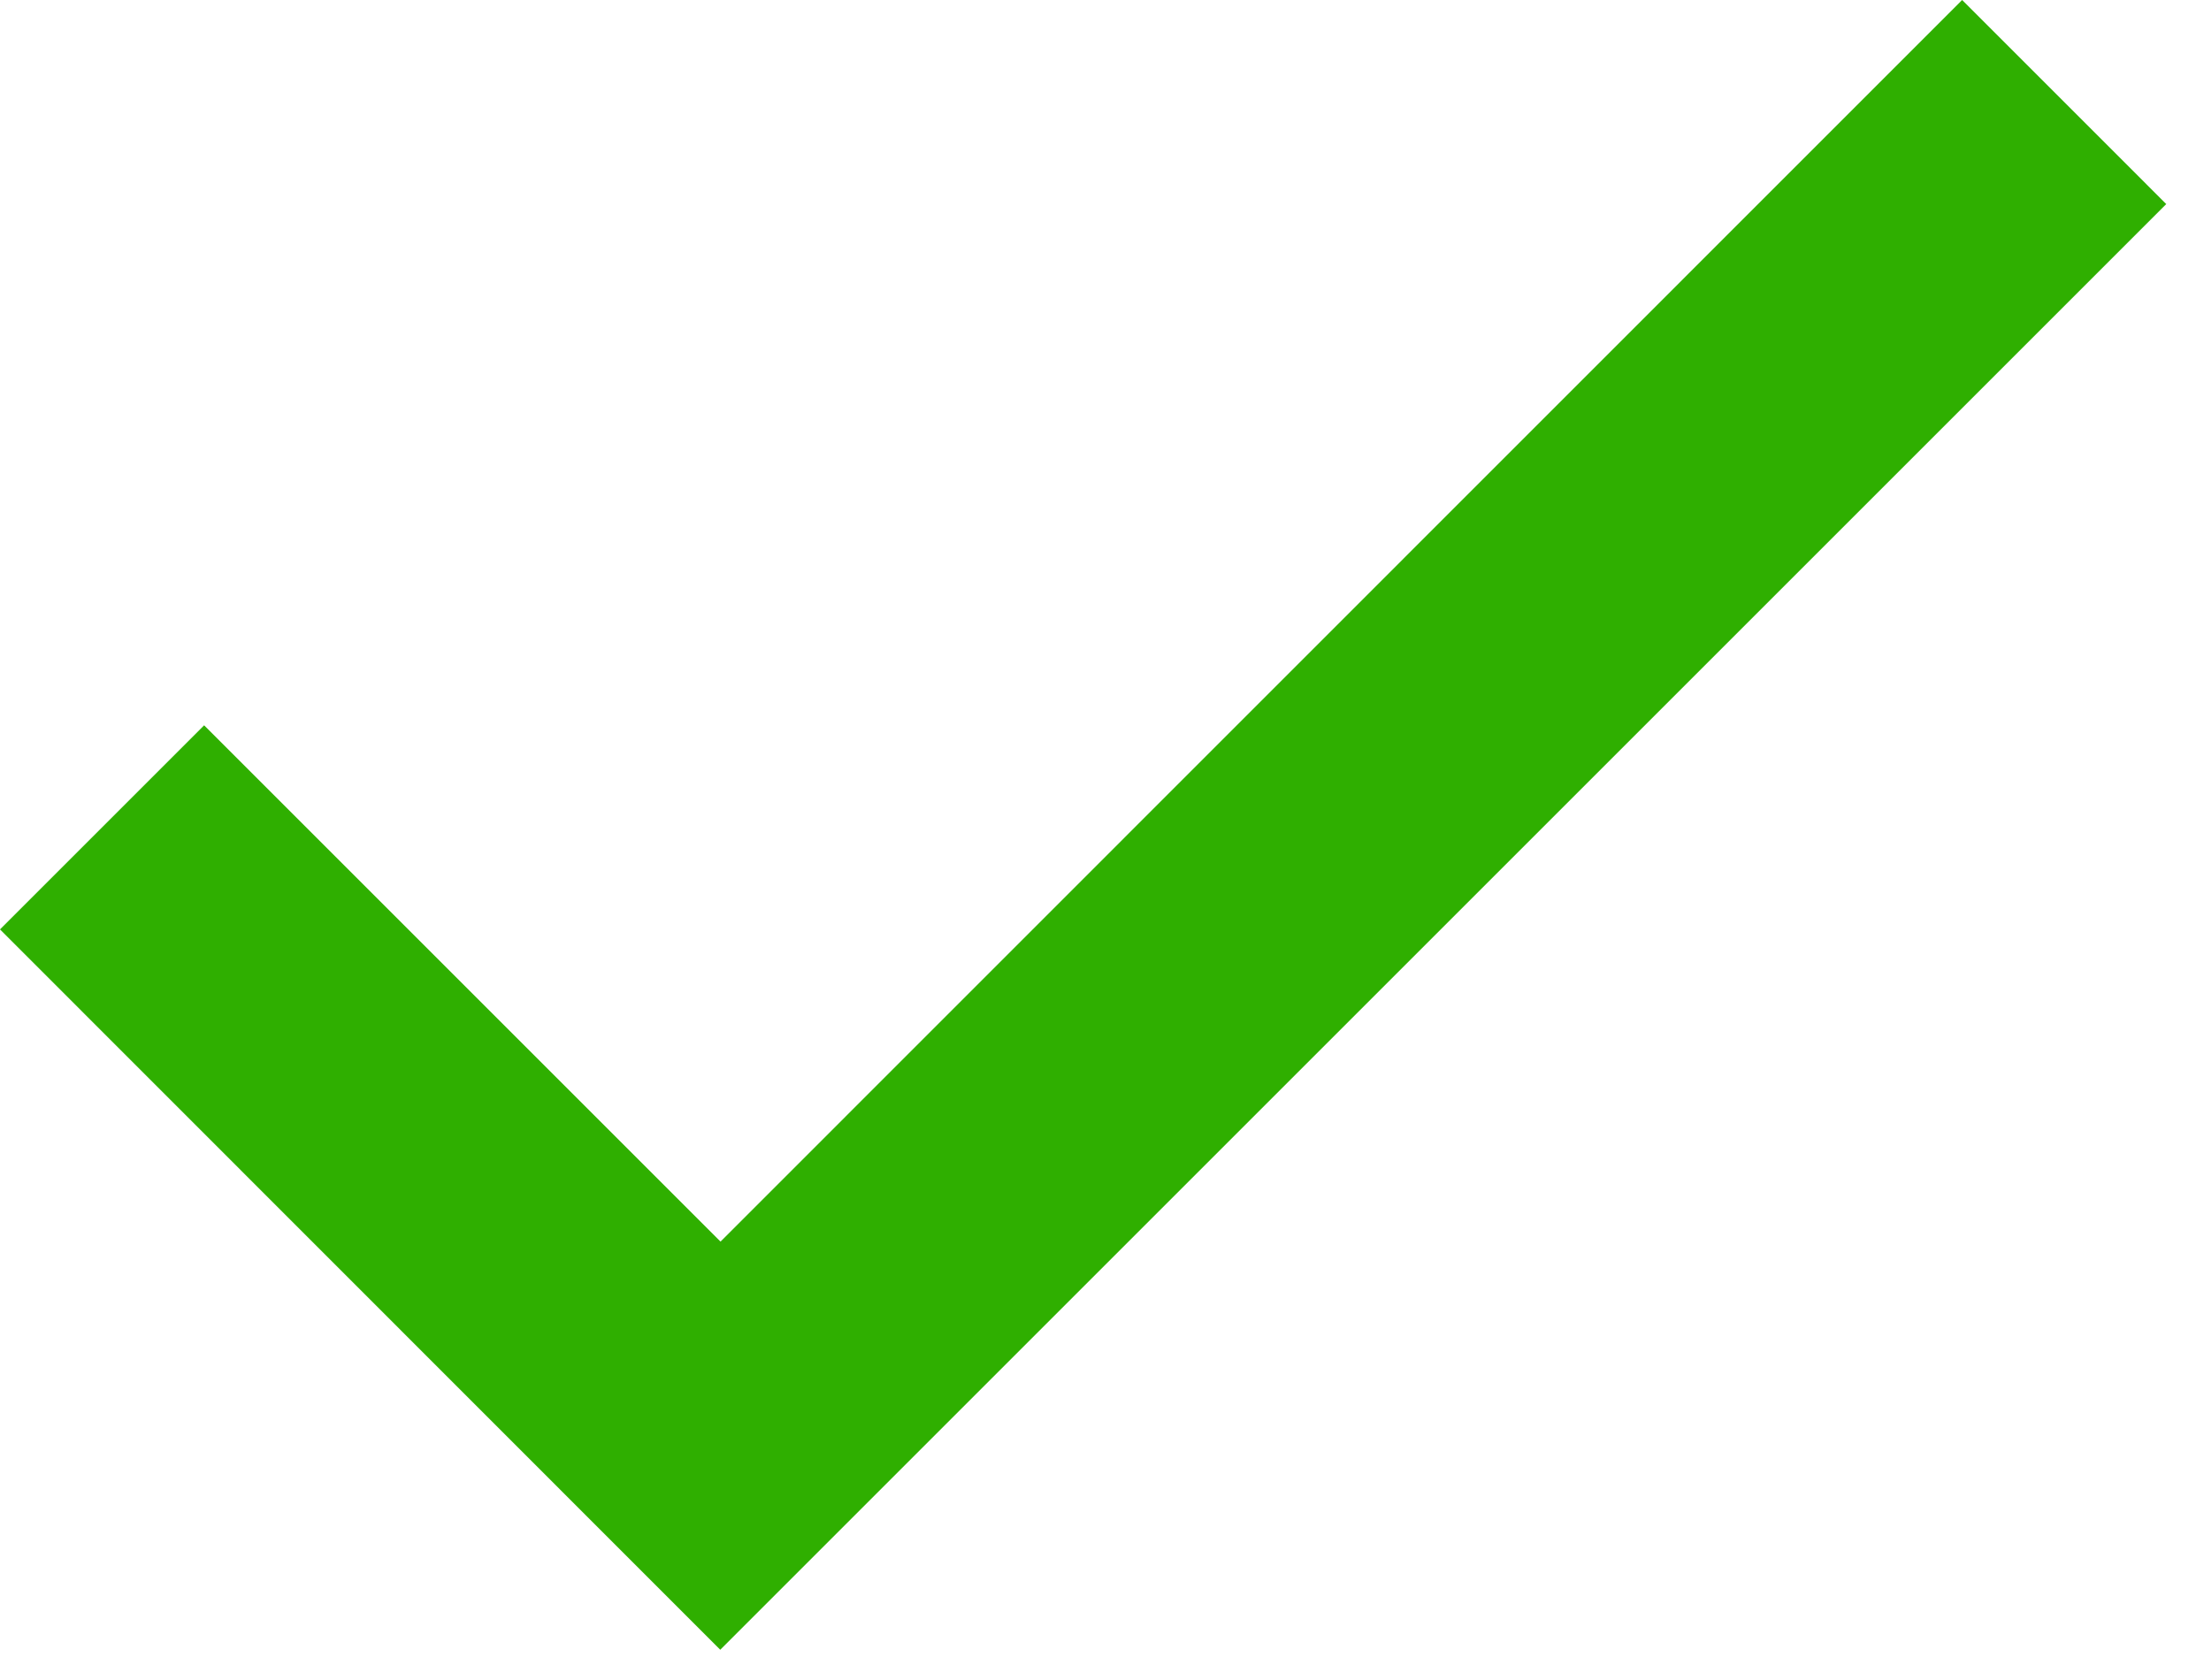
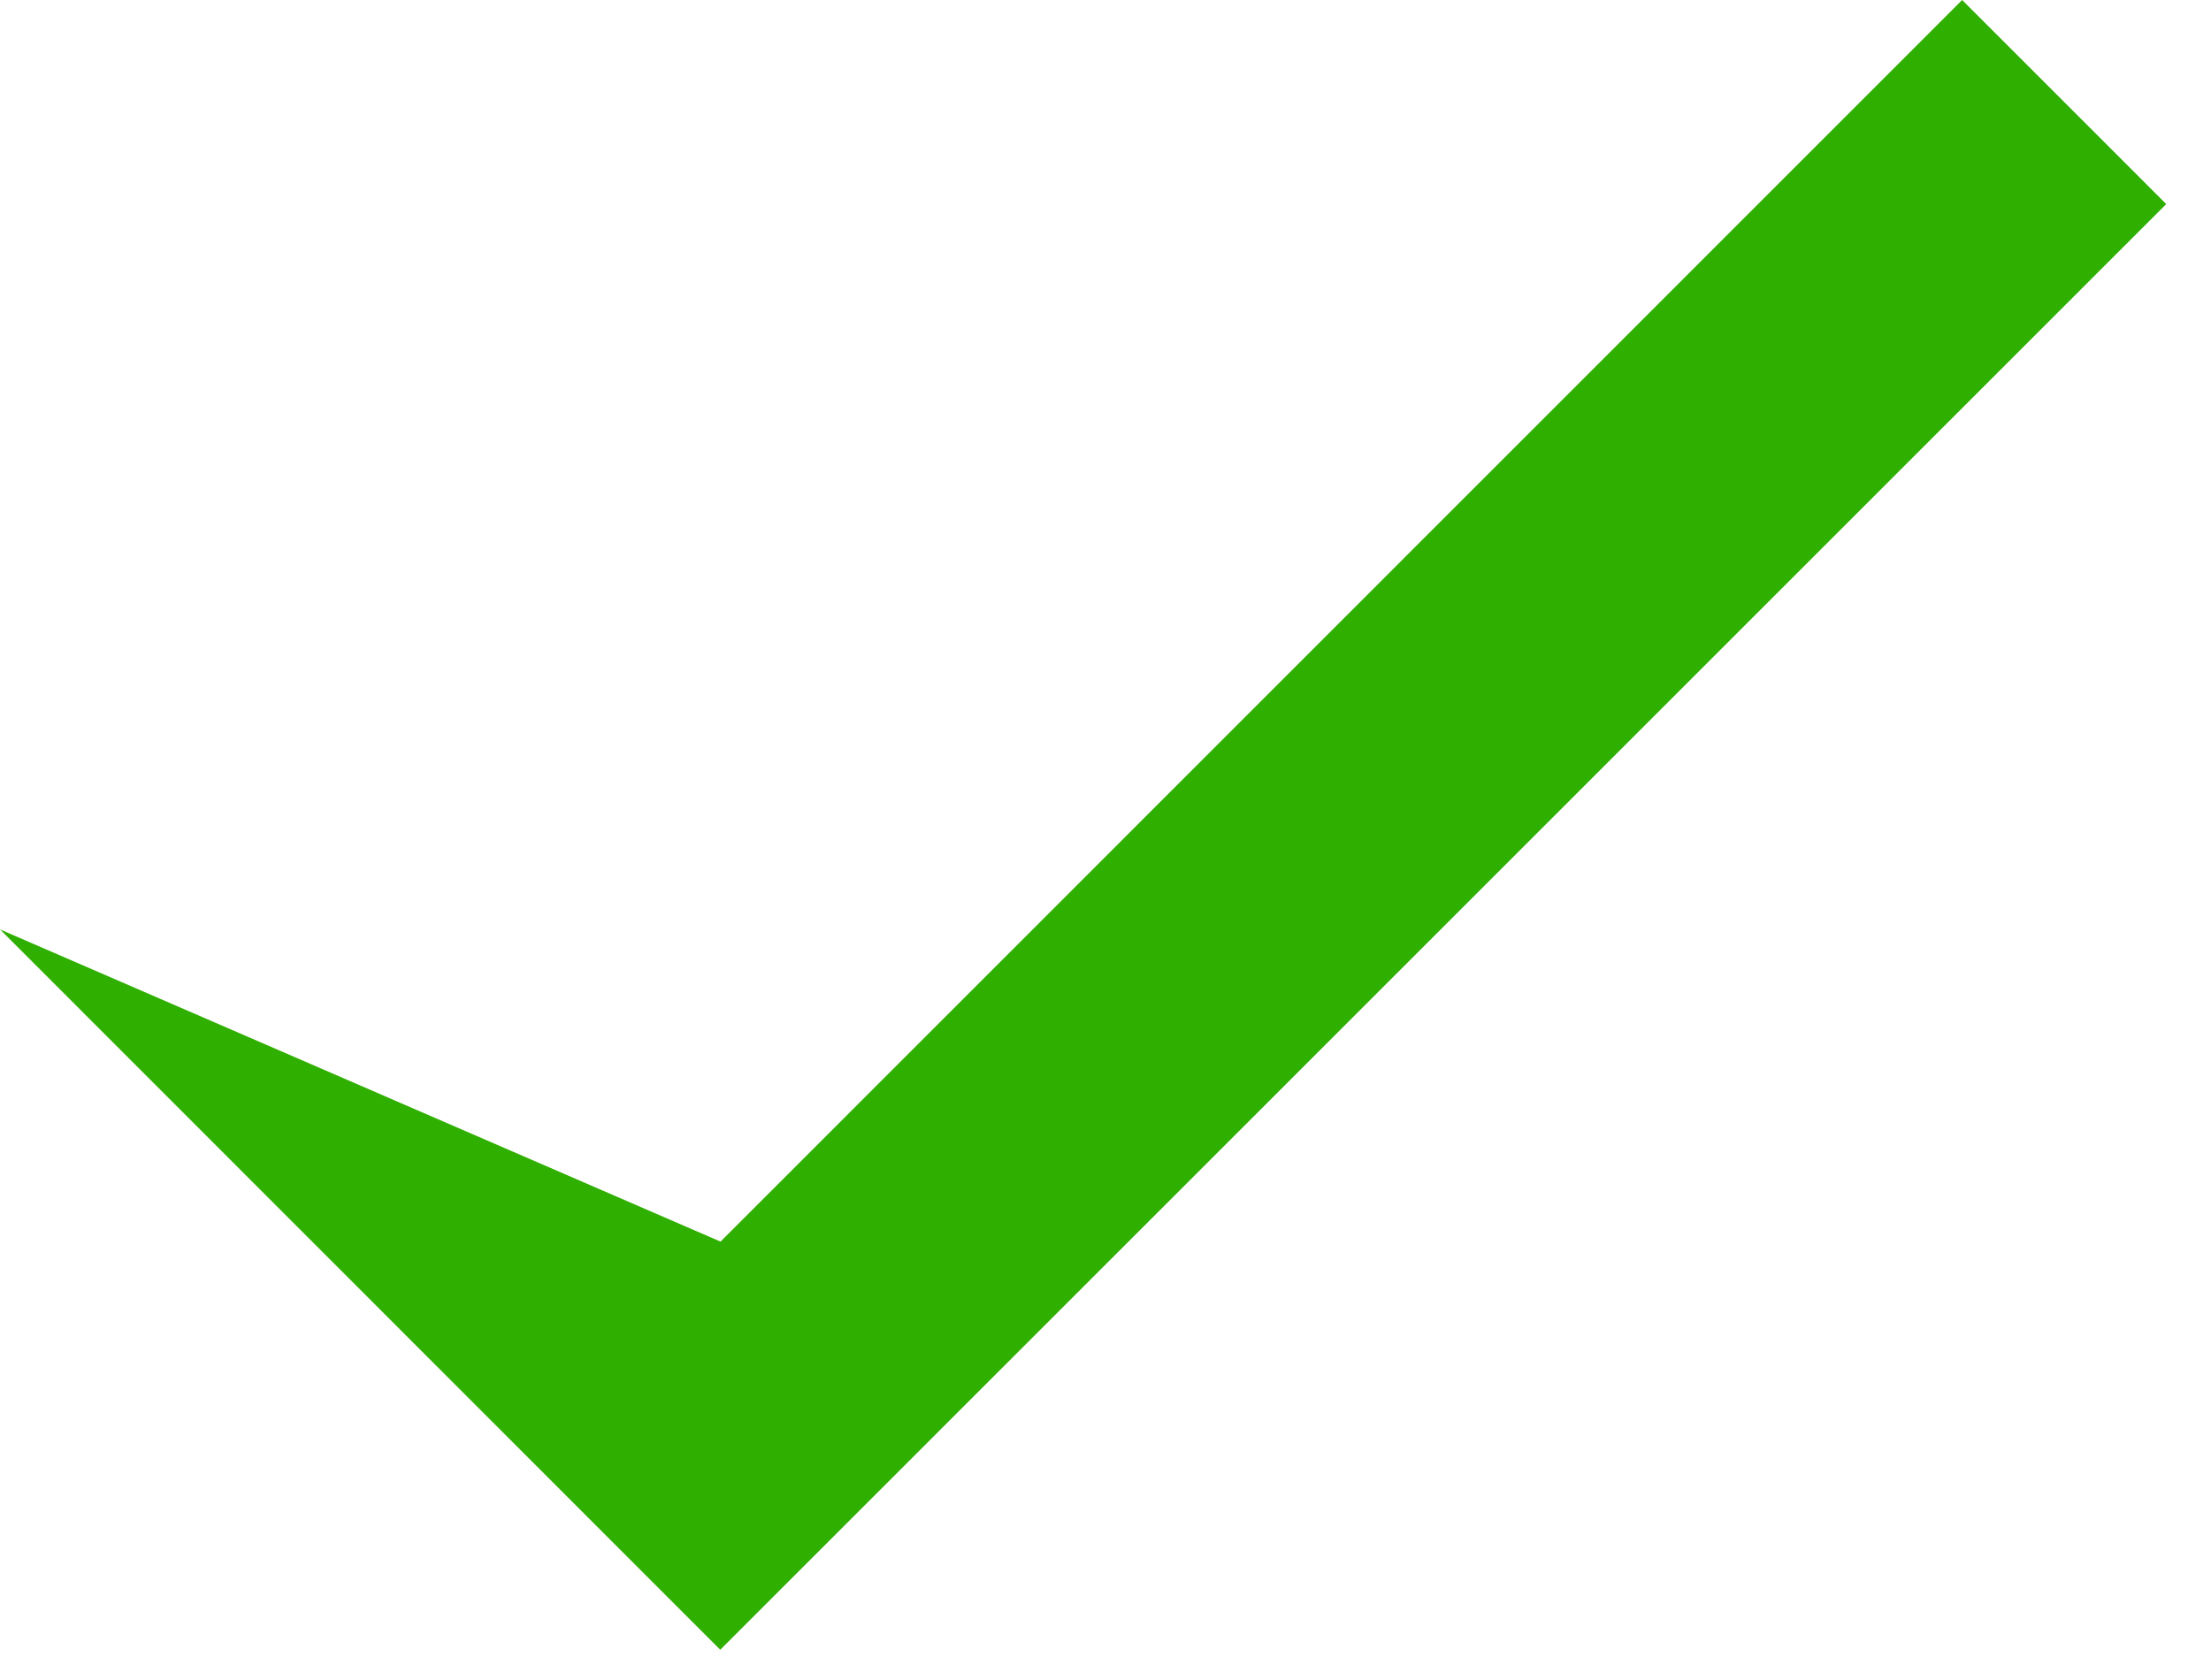
<svg xmlns="http://www.w3.org/2000/svg" width="25" height="19" viewBox="0 0 25 19" fill="none">
  <g id="agree">
-     <path id="Path 16" d="M22.186 0L24.494 2.308L8.144 18.658L0 10.511L2.308 8.203L8.147 14.042L22.186 0Z" fill="#2FAF00" />
+     <path id="Path 16" d="M22.186 0L24.494 2.308L8.144 18.658L0 10.511L8.147 14.042L22.186 0Z" fill="#2FAF00" />
  </g>
</svg>